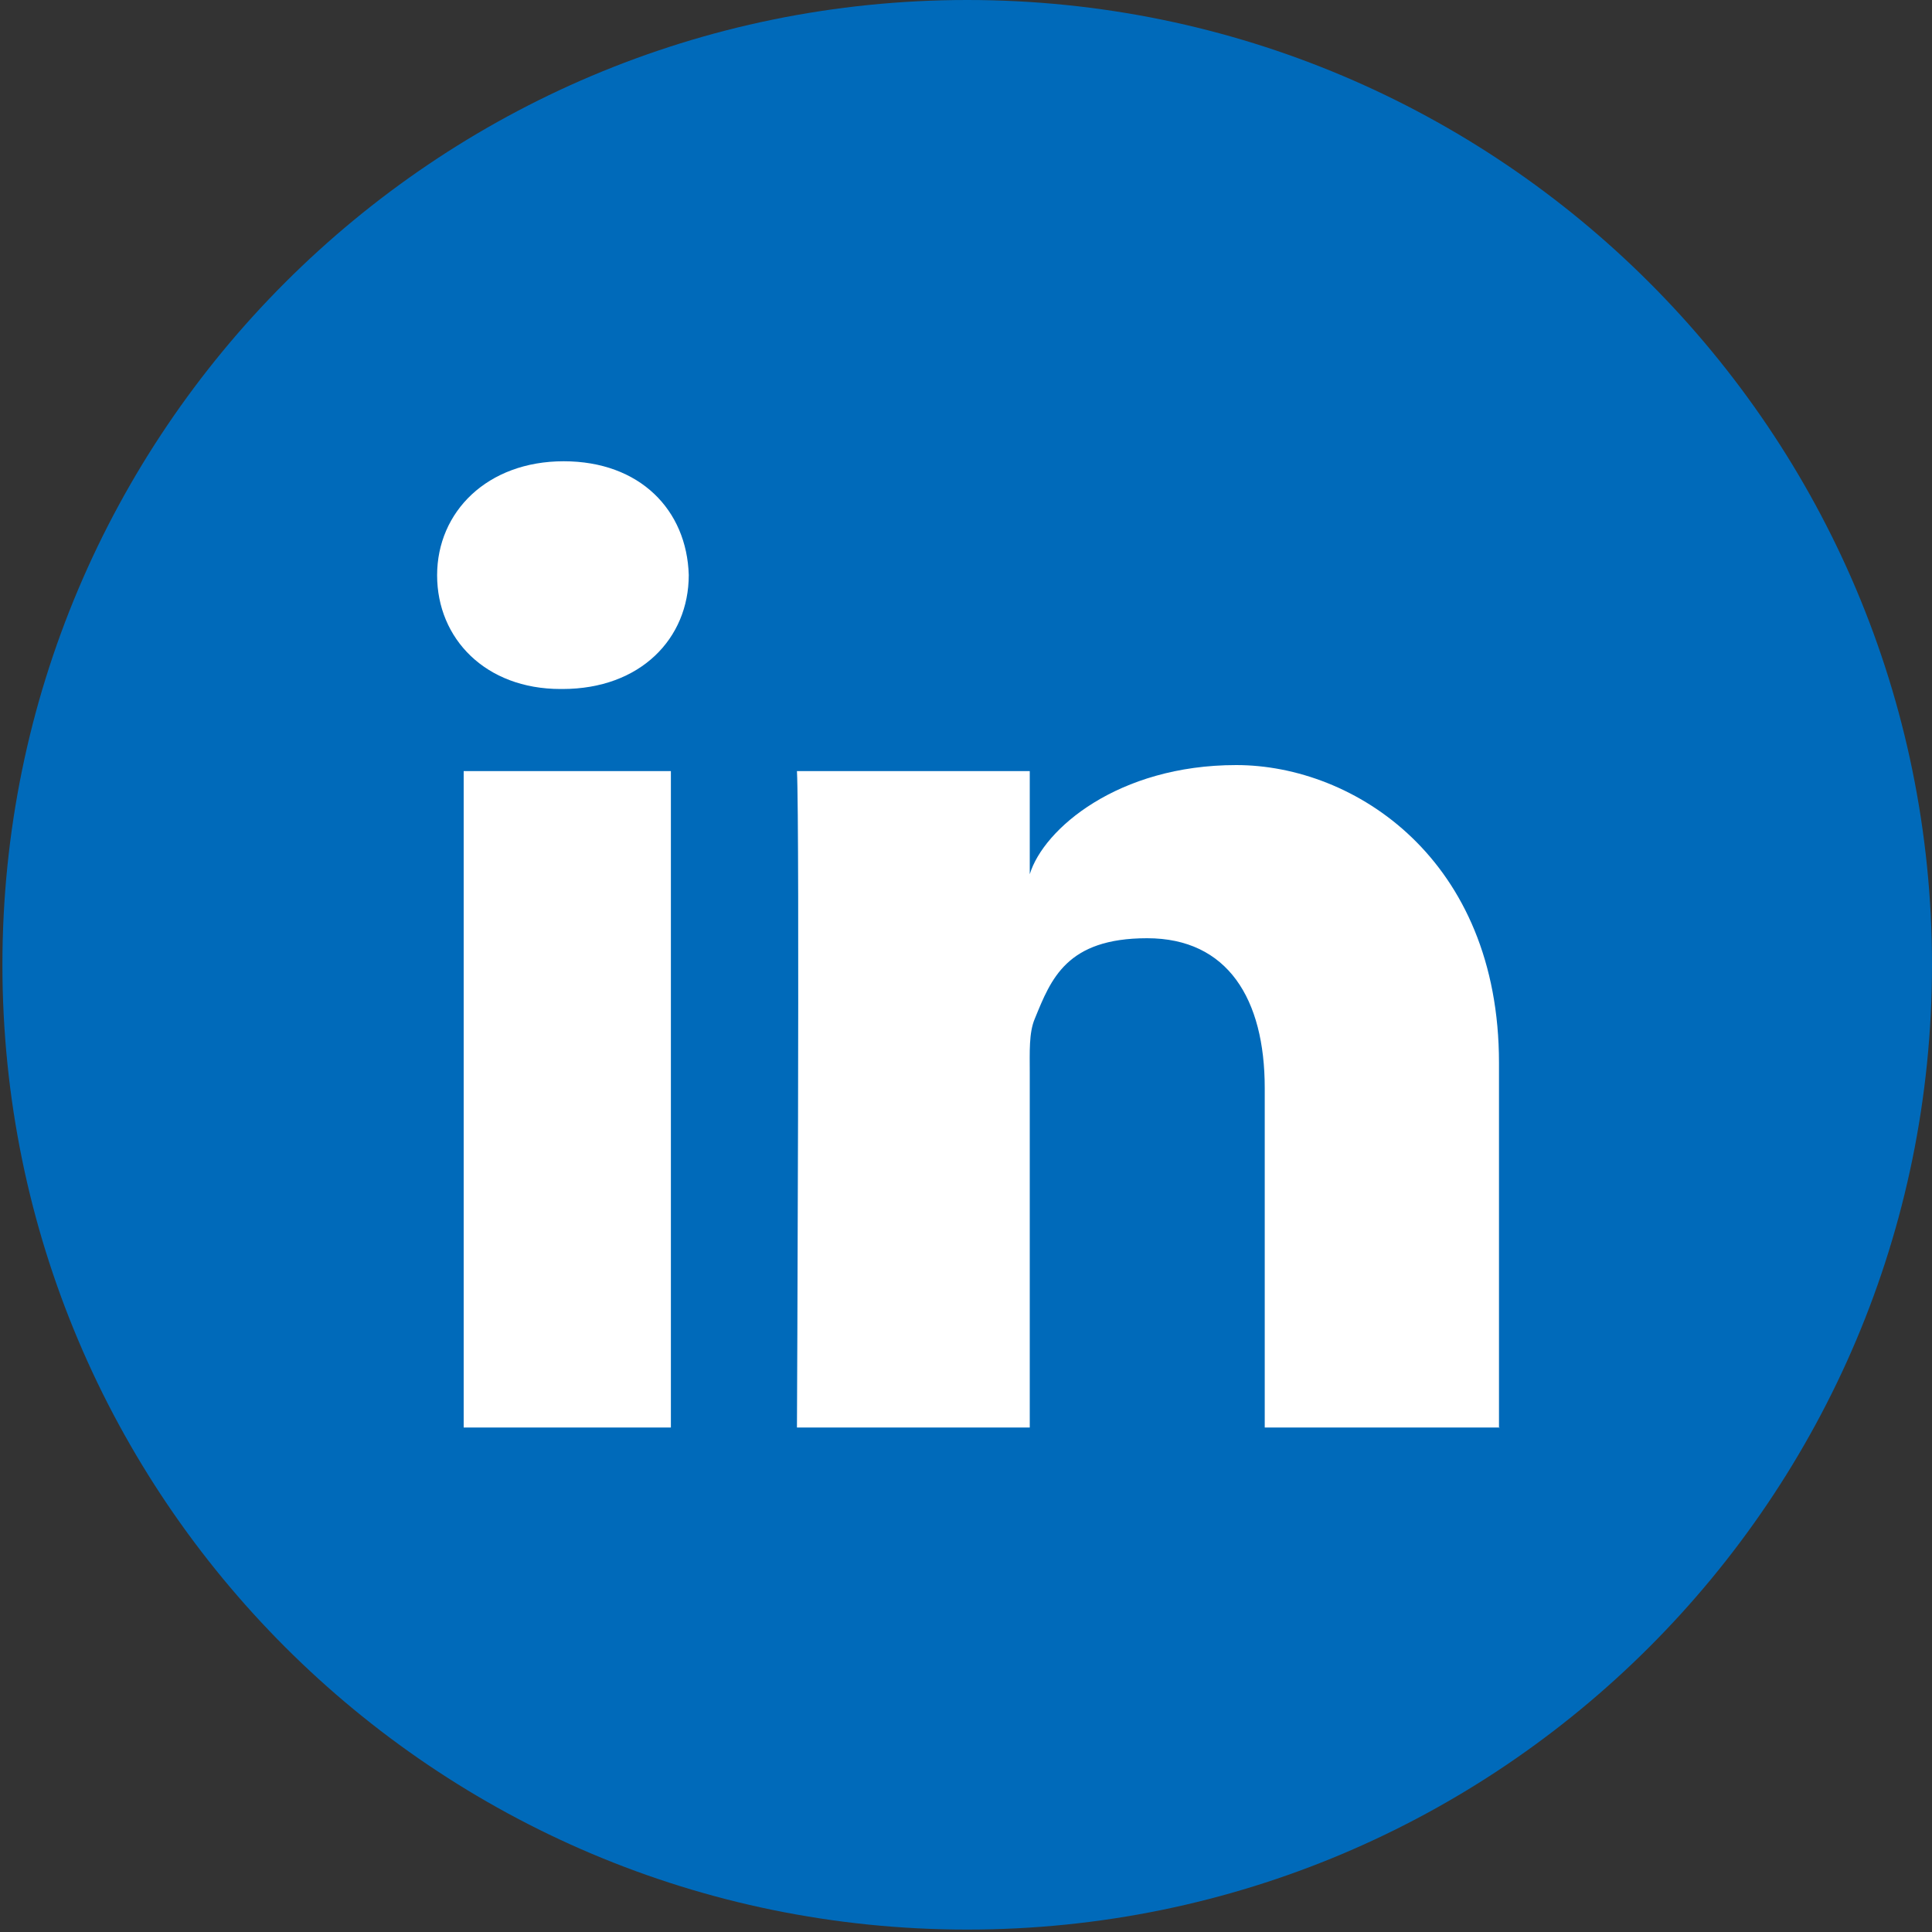
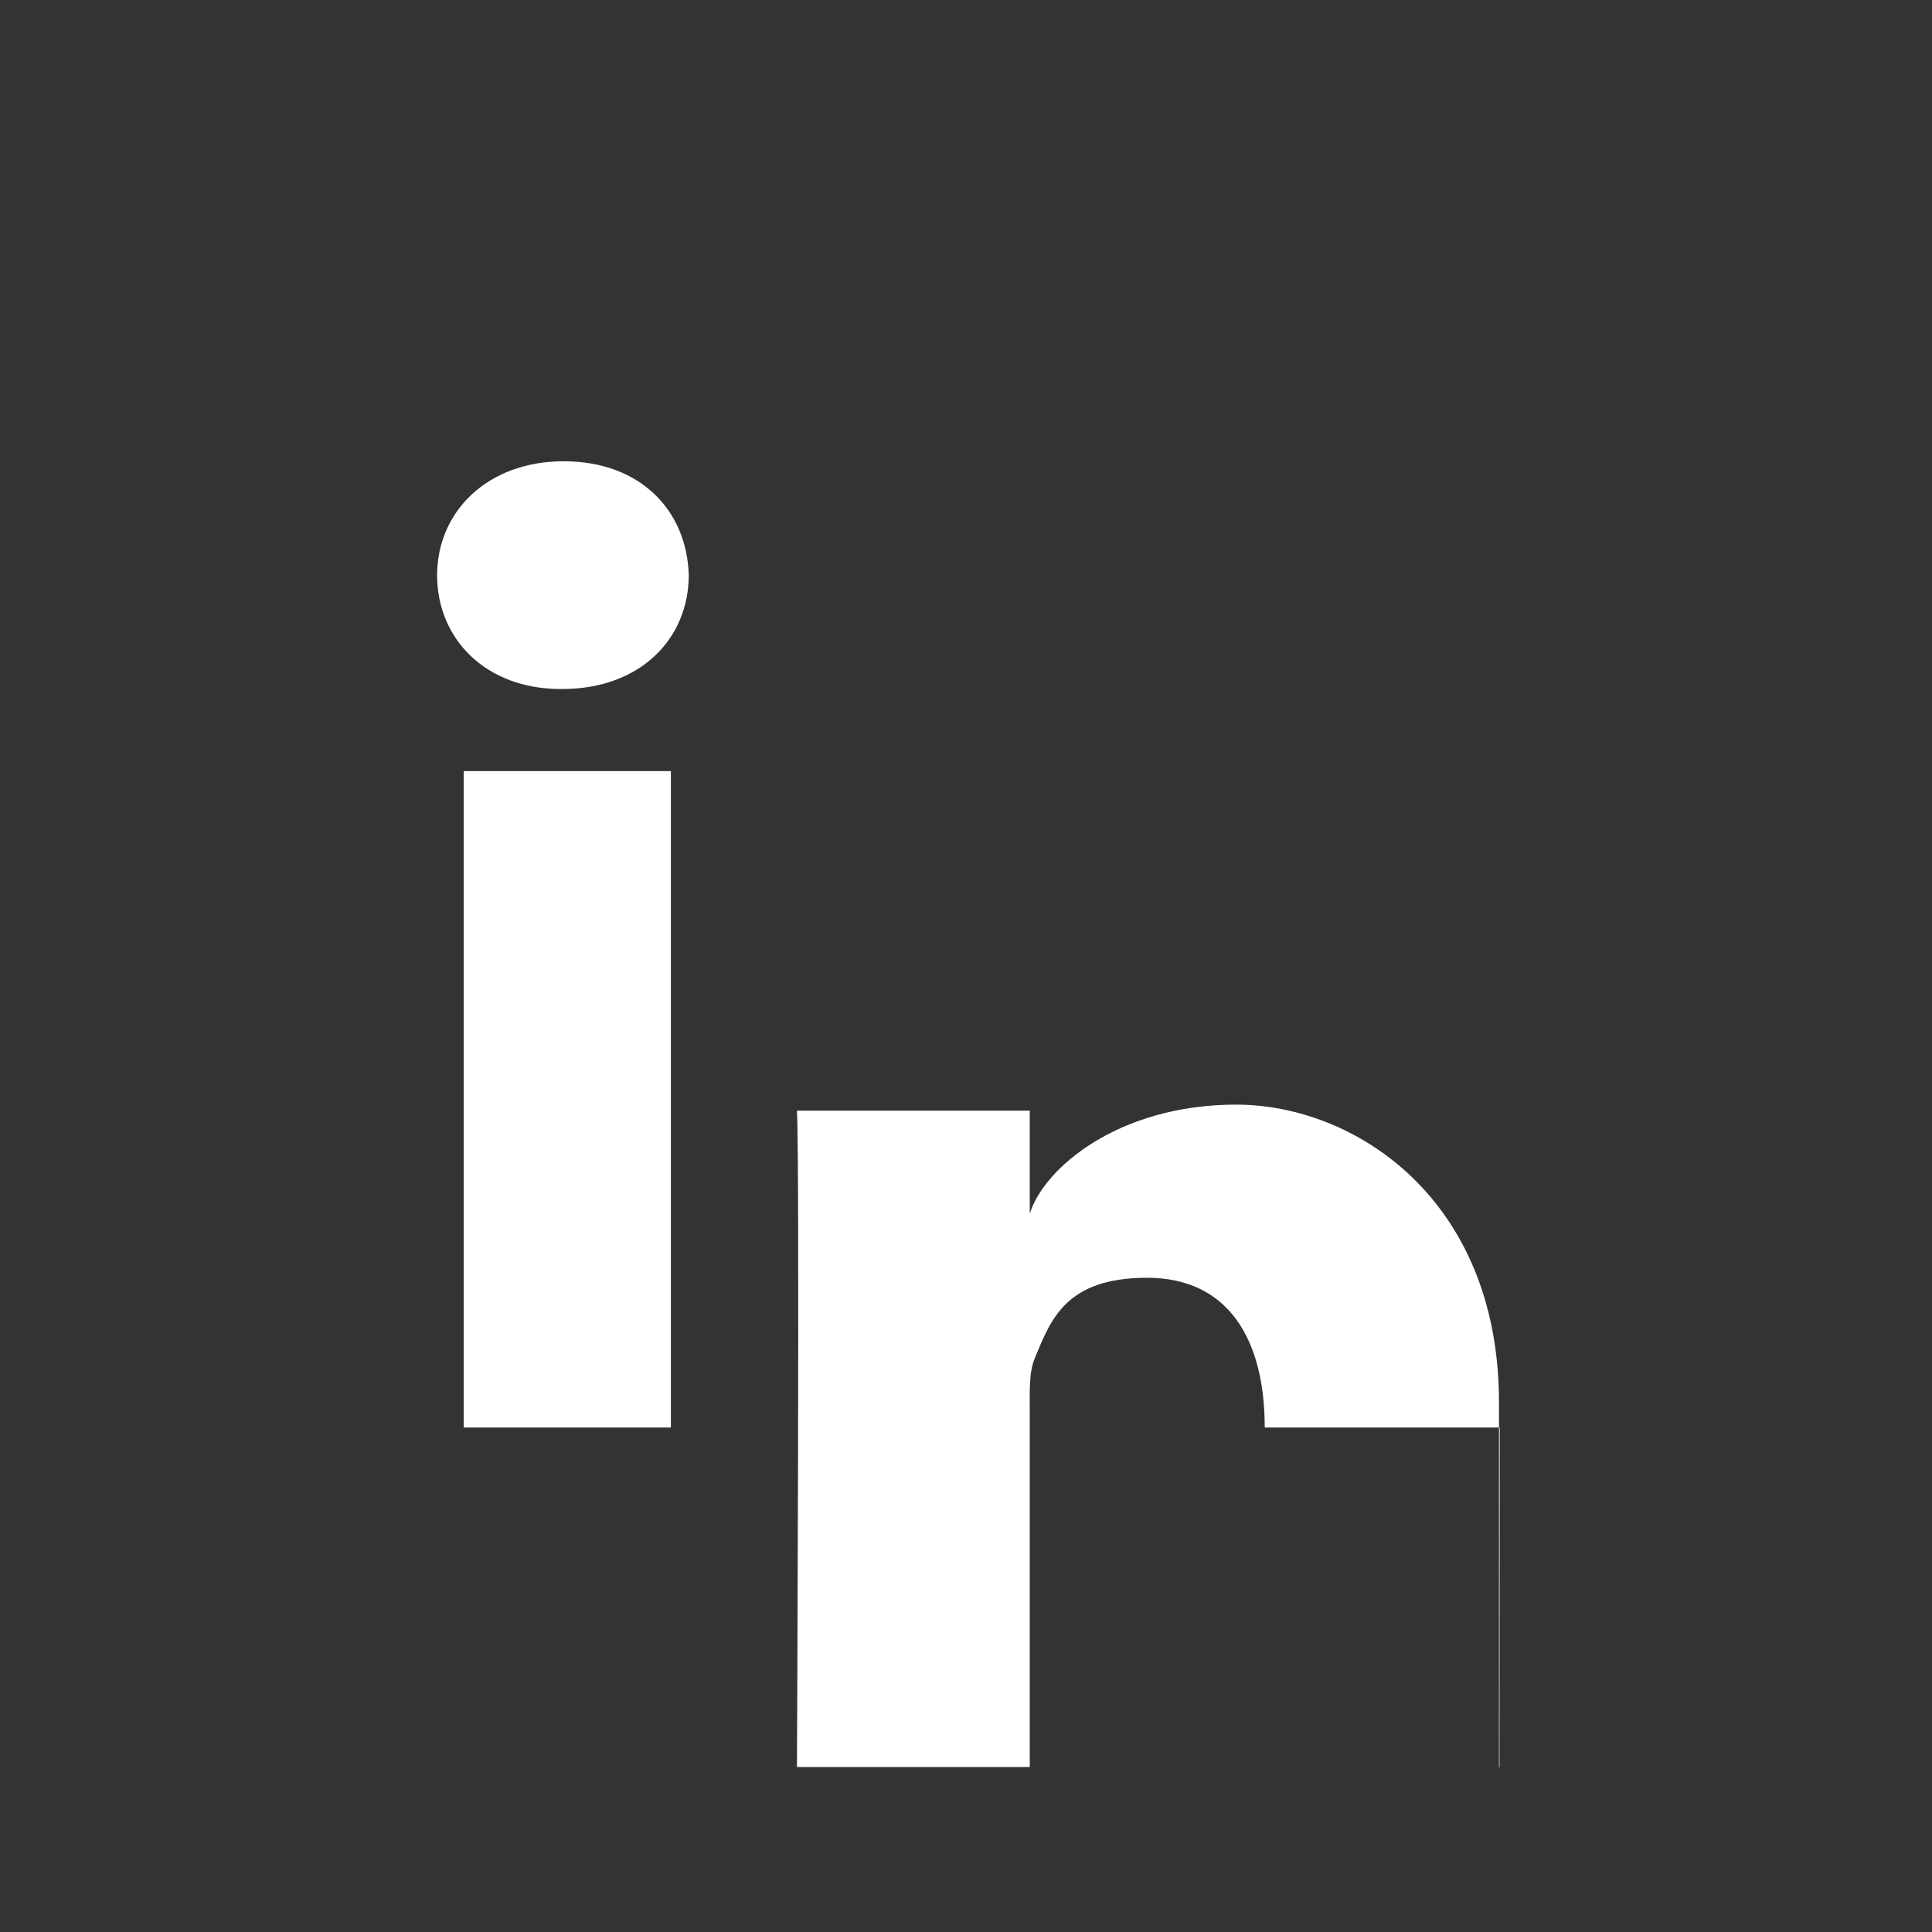
<svg xmlns="http://www.w3.org/2000/svg" version="1.1" viewBox="0 0 800 800">
  <rect x="0" y="0" width="800" height="800" fill="#333333" stroke="none" />
  <defs>
    <style>
      .cls-1 {
        fill: #fff;
        fill-rule: evenodd;
      }

      .cls-2 {
        fill: #006aba;
      }
    </style>
  </defs>
  <g>
    <g id="Vrstva_1">
-       <path id="b" class="cls-2" d="M400.5,0h0c220.6,0,399.5,178.9,399.5,399.5h0c0,220.6-178.9,399.5-399.5,399.5h0C179.9,799,1,620.1,1,399.5h0C1,178.9,179.9,0,400.5,0Z" />
      <g id="Icons">
        <g id="Color-">
-           <path id="LinkedIn" class="cls-1" d="M621,591.1h-97.3v-140.6c0-36.8-15.3-62-48.7-62s-39.8,16.9-46.5,33.3c-2.5,5.8-2.1,14-2.1,22.2v147.1h-96.4s1.2-249.1,0-271.8h96.4v42.7c5.7-18.7,36.5-45.2,85.5-45.2s108.8,39,108.8,123.3v151.1h.2ZM232.7,285.3h-.6c-31,0-51.1-20.8-51.1-47.1s20.8-47.2,52.4-47.2,51,20.2,51.8,47.1c0,26.3-20,47.2-52.3,47.2h-.1,0ZM192,319.3h85.8v271.8h-85.8v-271.8h0Z" />
+           <path id="LinkedIn" class="cls-1" d="M621,591.1h-97.3c0-36.8-15.3-62-48.7-62s-39.8,16.9-46.5,33.3c-2.5,5.8-2.1,14-2.1,22.2v147.1h-96.4s1.2-249.1,0-271.8h96.4v42.7c5.7-18.7,36.5-45.2,85.5-45.2s108.8,39,108.8,123.3v151.1h.2ZM232.7,285.3h-.6c-31,0-51.1-20.8-51.1-47.1s20.8-47.2,52.4-47.2,51,20.2,51.8,47.1c0,26.3-20,47.2-52.3,47.2h-.1,0ZM192,319.3h85.8v271.8h-85.8v-271.8h0Z" />
        </g>
      </g>
    </g>
  </g>
</svg>